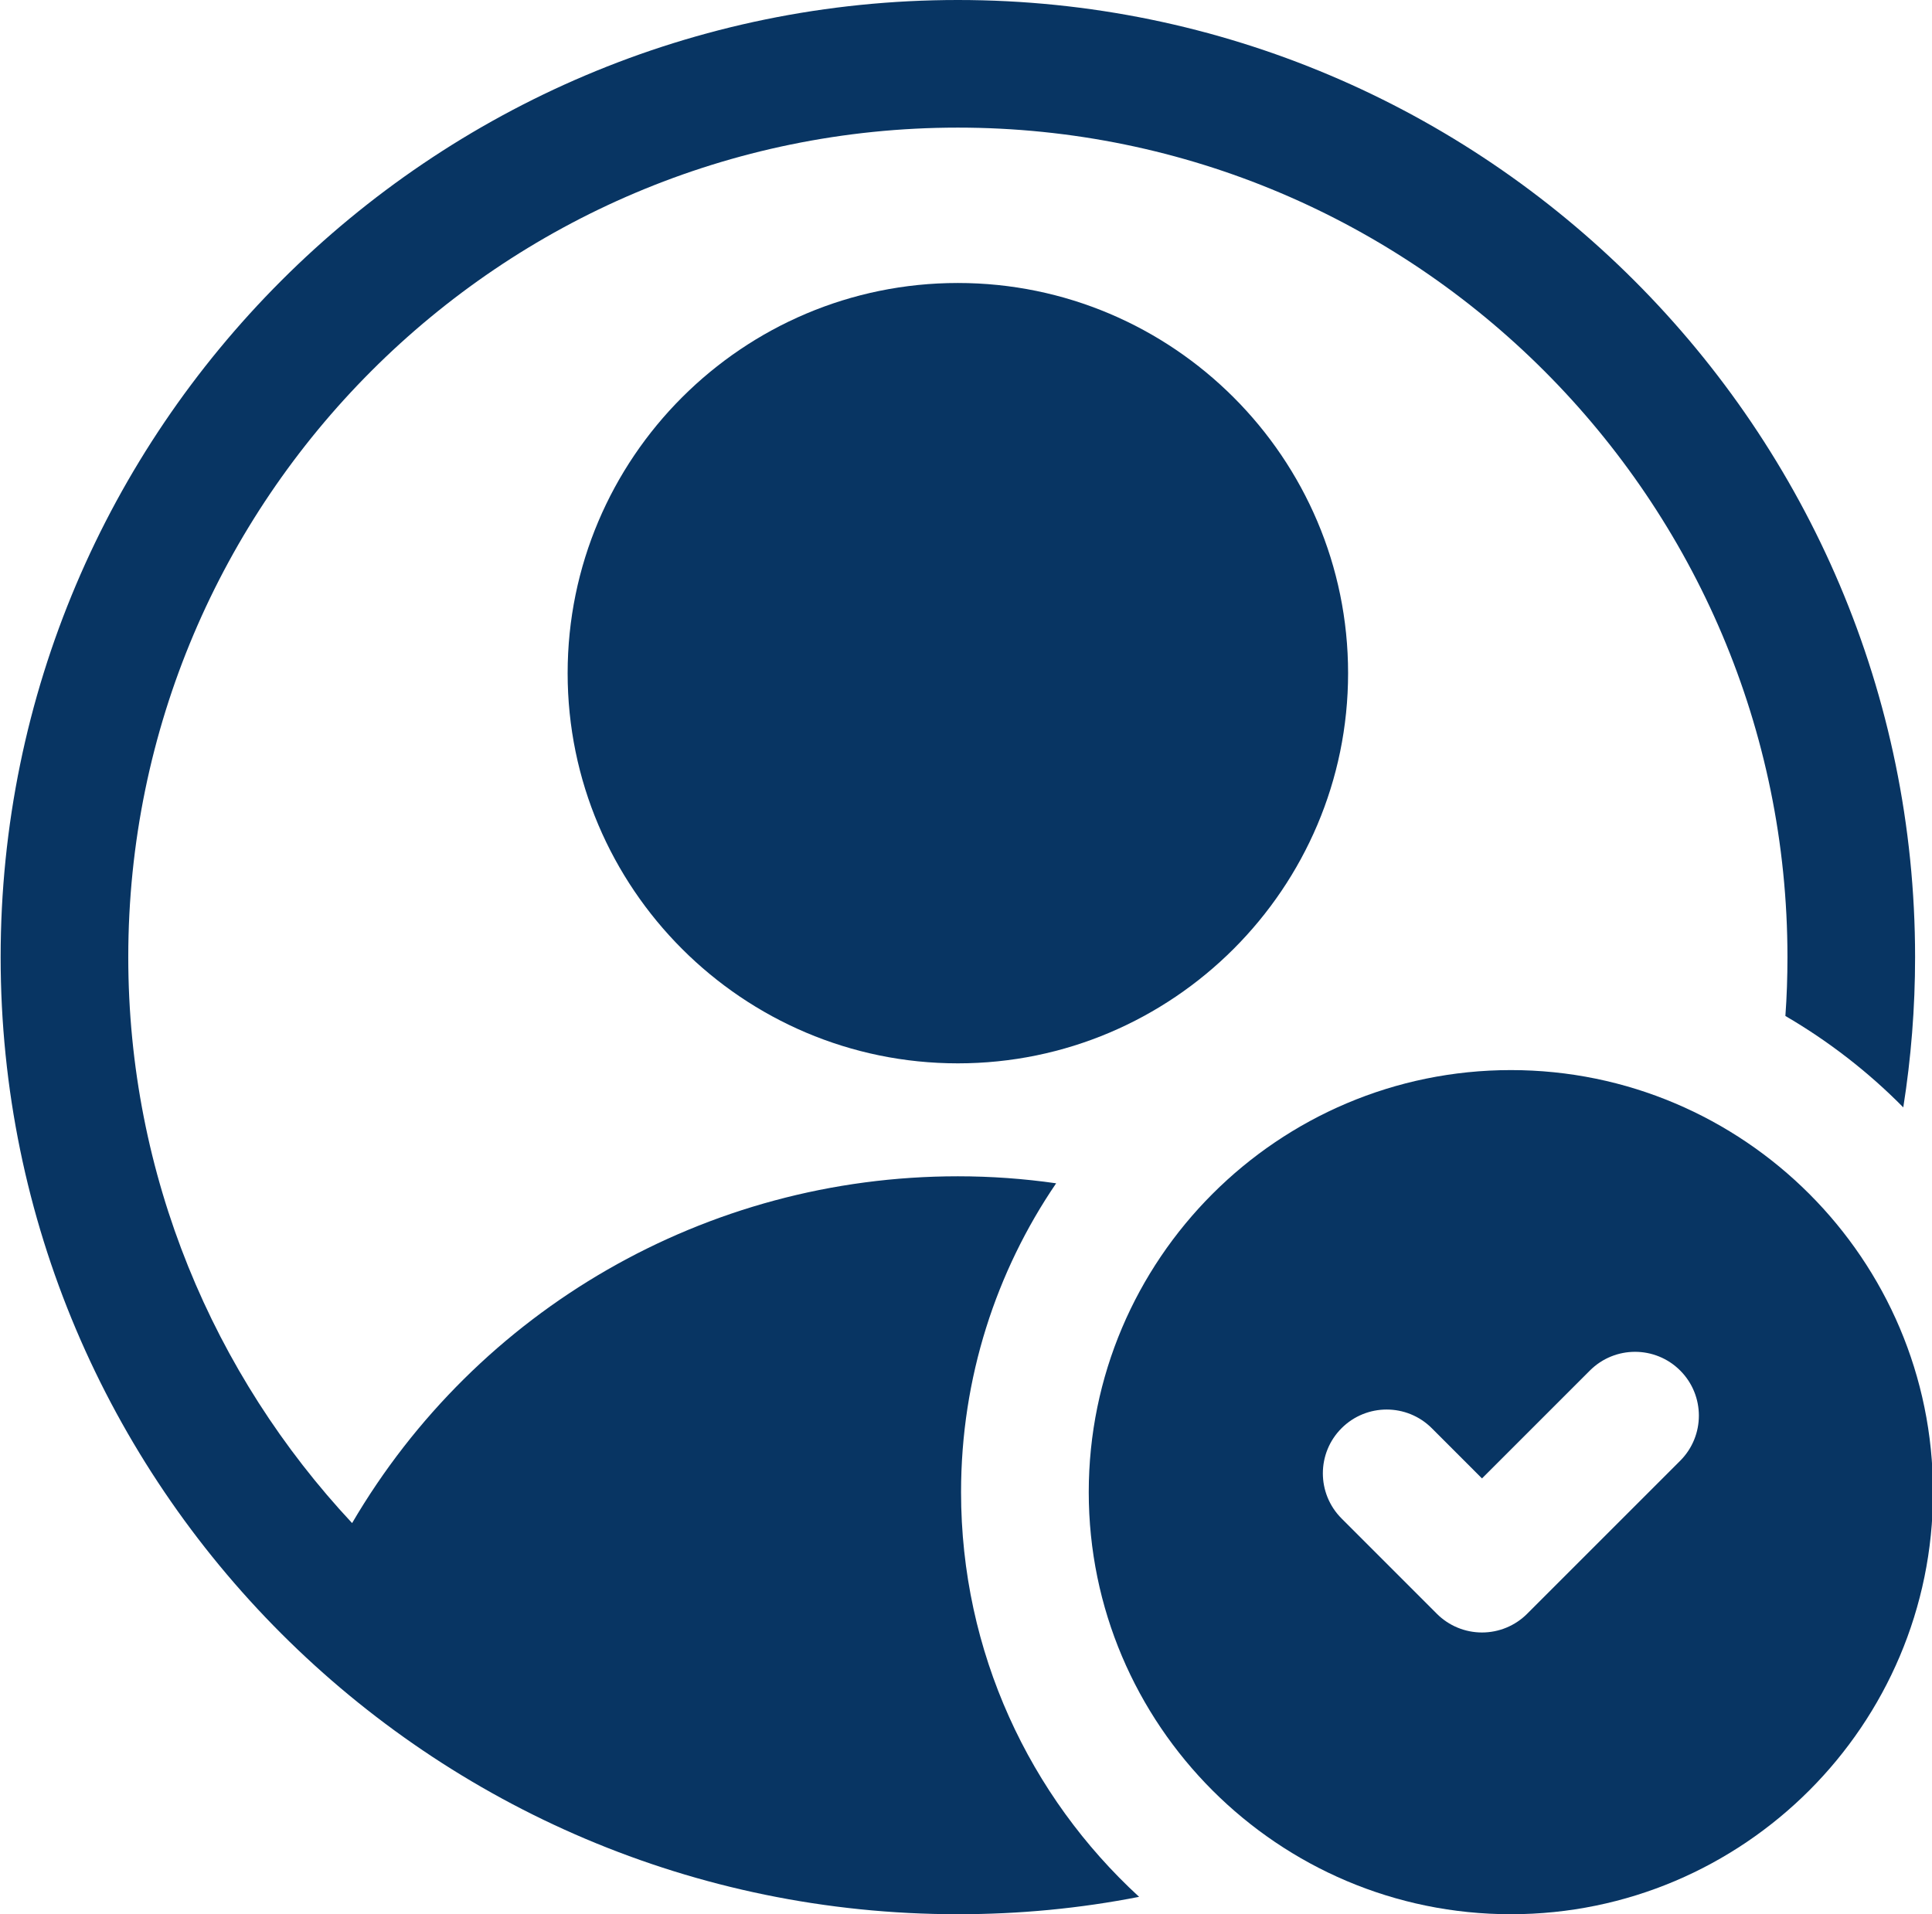
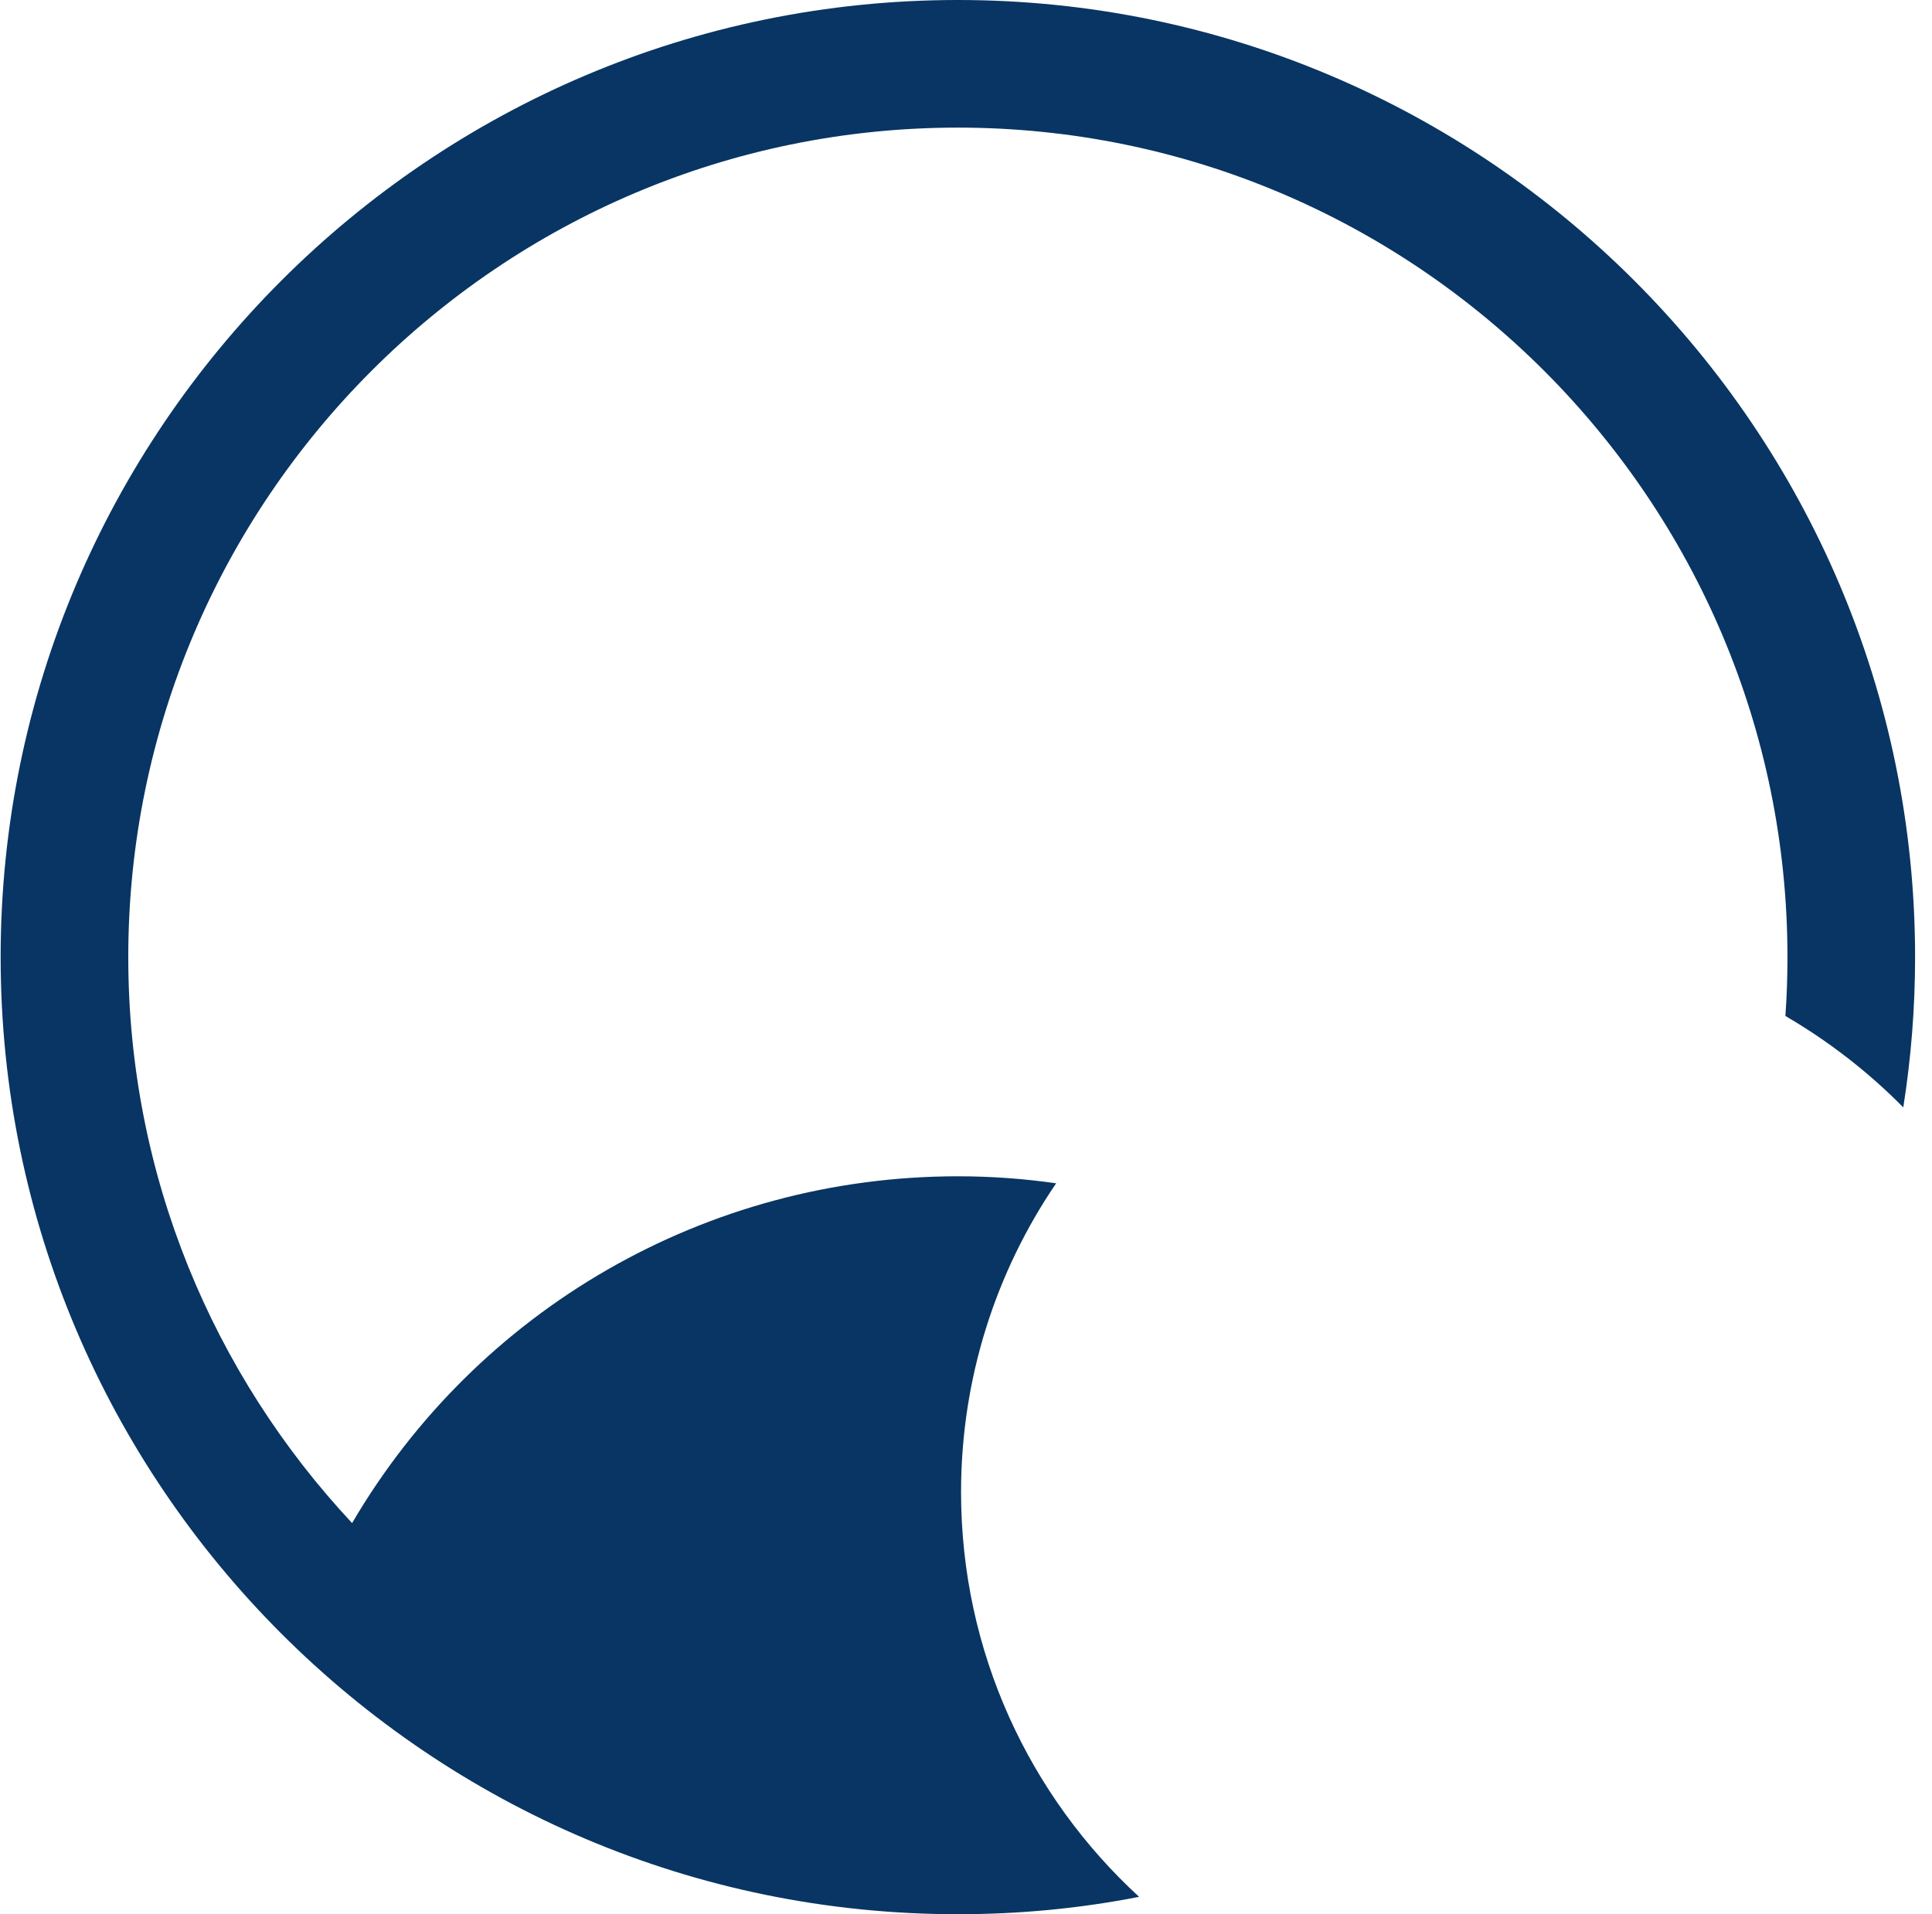
<svg xmlns="http://www.w3.org/2000/svg" fill="#083563" height="120" preserveAspectRatio="xMidYMid meet" version="1" viewBox="3.4 4.0 121.1 120.0" width="121.1" zoomAndPan="magnify">
  <g id="change1_2">
-     <path d="M63.44,21.74c-13.49,0-24.46,10.97-24.46,24.46c0,13.48,10.97,24.46,24.46,24.46c13.48,0,24.46-10.98,24.46-24.46 C87.9,32.71,76.92,21.74,63.44,21.74z" />
    <path d="M63.44,4c-33.09,0-60,26.92-60,60s26.91,60,60,60c3.85,0,7.64-0.36,11.36-1.09c-6.86-6.3-11.16-15.34-11.16-25.37 c0-7.17,2.2-13.84,5.96-19.36c-2.02-0.29-4.08-0.44-6.16-0.44c-15.79,0-30.14,8.37-37.97,21.74C16.78,90.18,11.44,77.71,11.44,64 c0-28.67,23.32-52,52-52c28.67,0,52,23.33,52,52c0,1.24-0.04,2.47-0.13,3.69c2.71,1.58,5.2,3.51,7.39,5.73 c0.49-3.1,0.74-6.24,0.74-9.42C123.44,30.92,96.52,4,63.44,4z" />
  </g>
  <g id="change1_1">
-     <path d="M98.104,71.082c-14.59,0-26.46,11.87-26.46,26.459S83.514,124,98.104,124c14.589,0,26.459-11.87,26.459-26.459 S112.693,71.082,98.104,71.082z M108.716,95.573l-9.594,9.594c-0.75,0.75-1.768,1.171-2.829,1.171s-2.079-0.421-2.829-1.172 L87.49,99.19c-1.562-1.563-1.562-4.095,0-5.657c1.563-1.562,4.096-1.561,5.657,0l3.146,3.147l6.765-6.765 c1.563-1.562,4.095-1.562,5.657,0C110.278,91.478,110.278,94.01,108.716,95.573z" />
-   </g>
+     </g>
</svg>